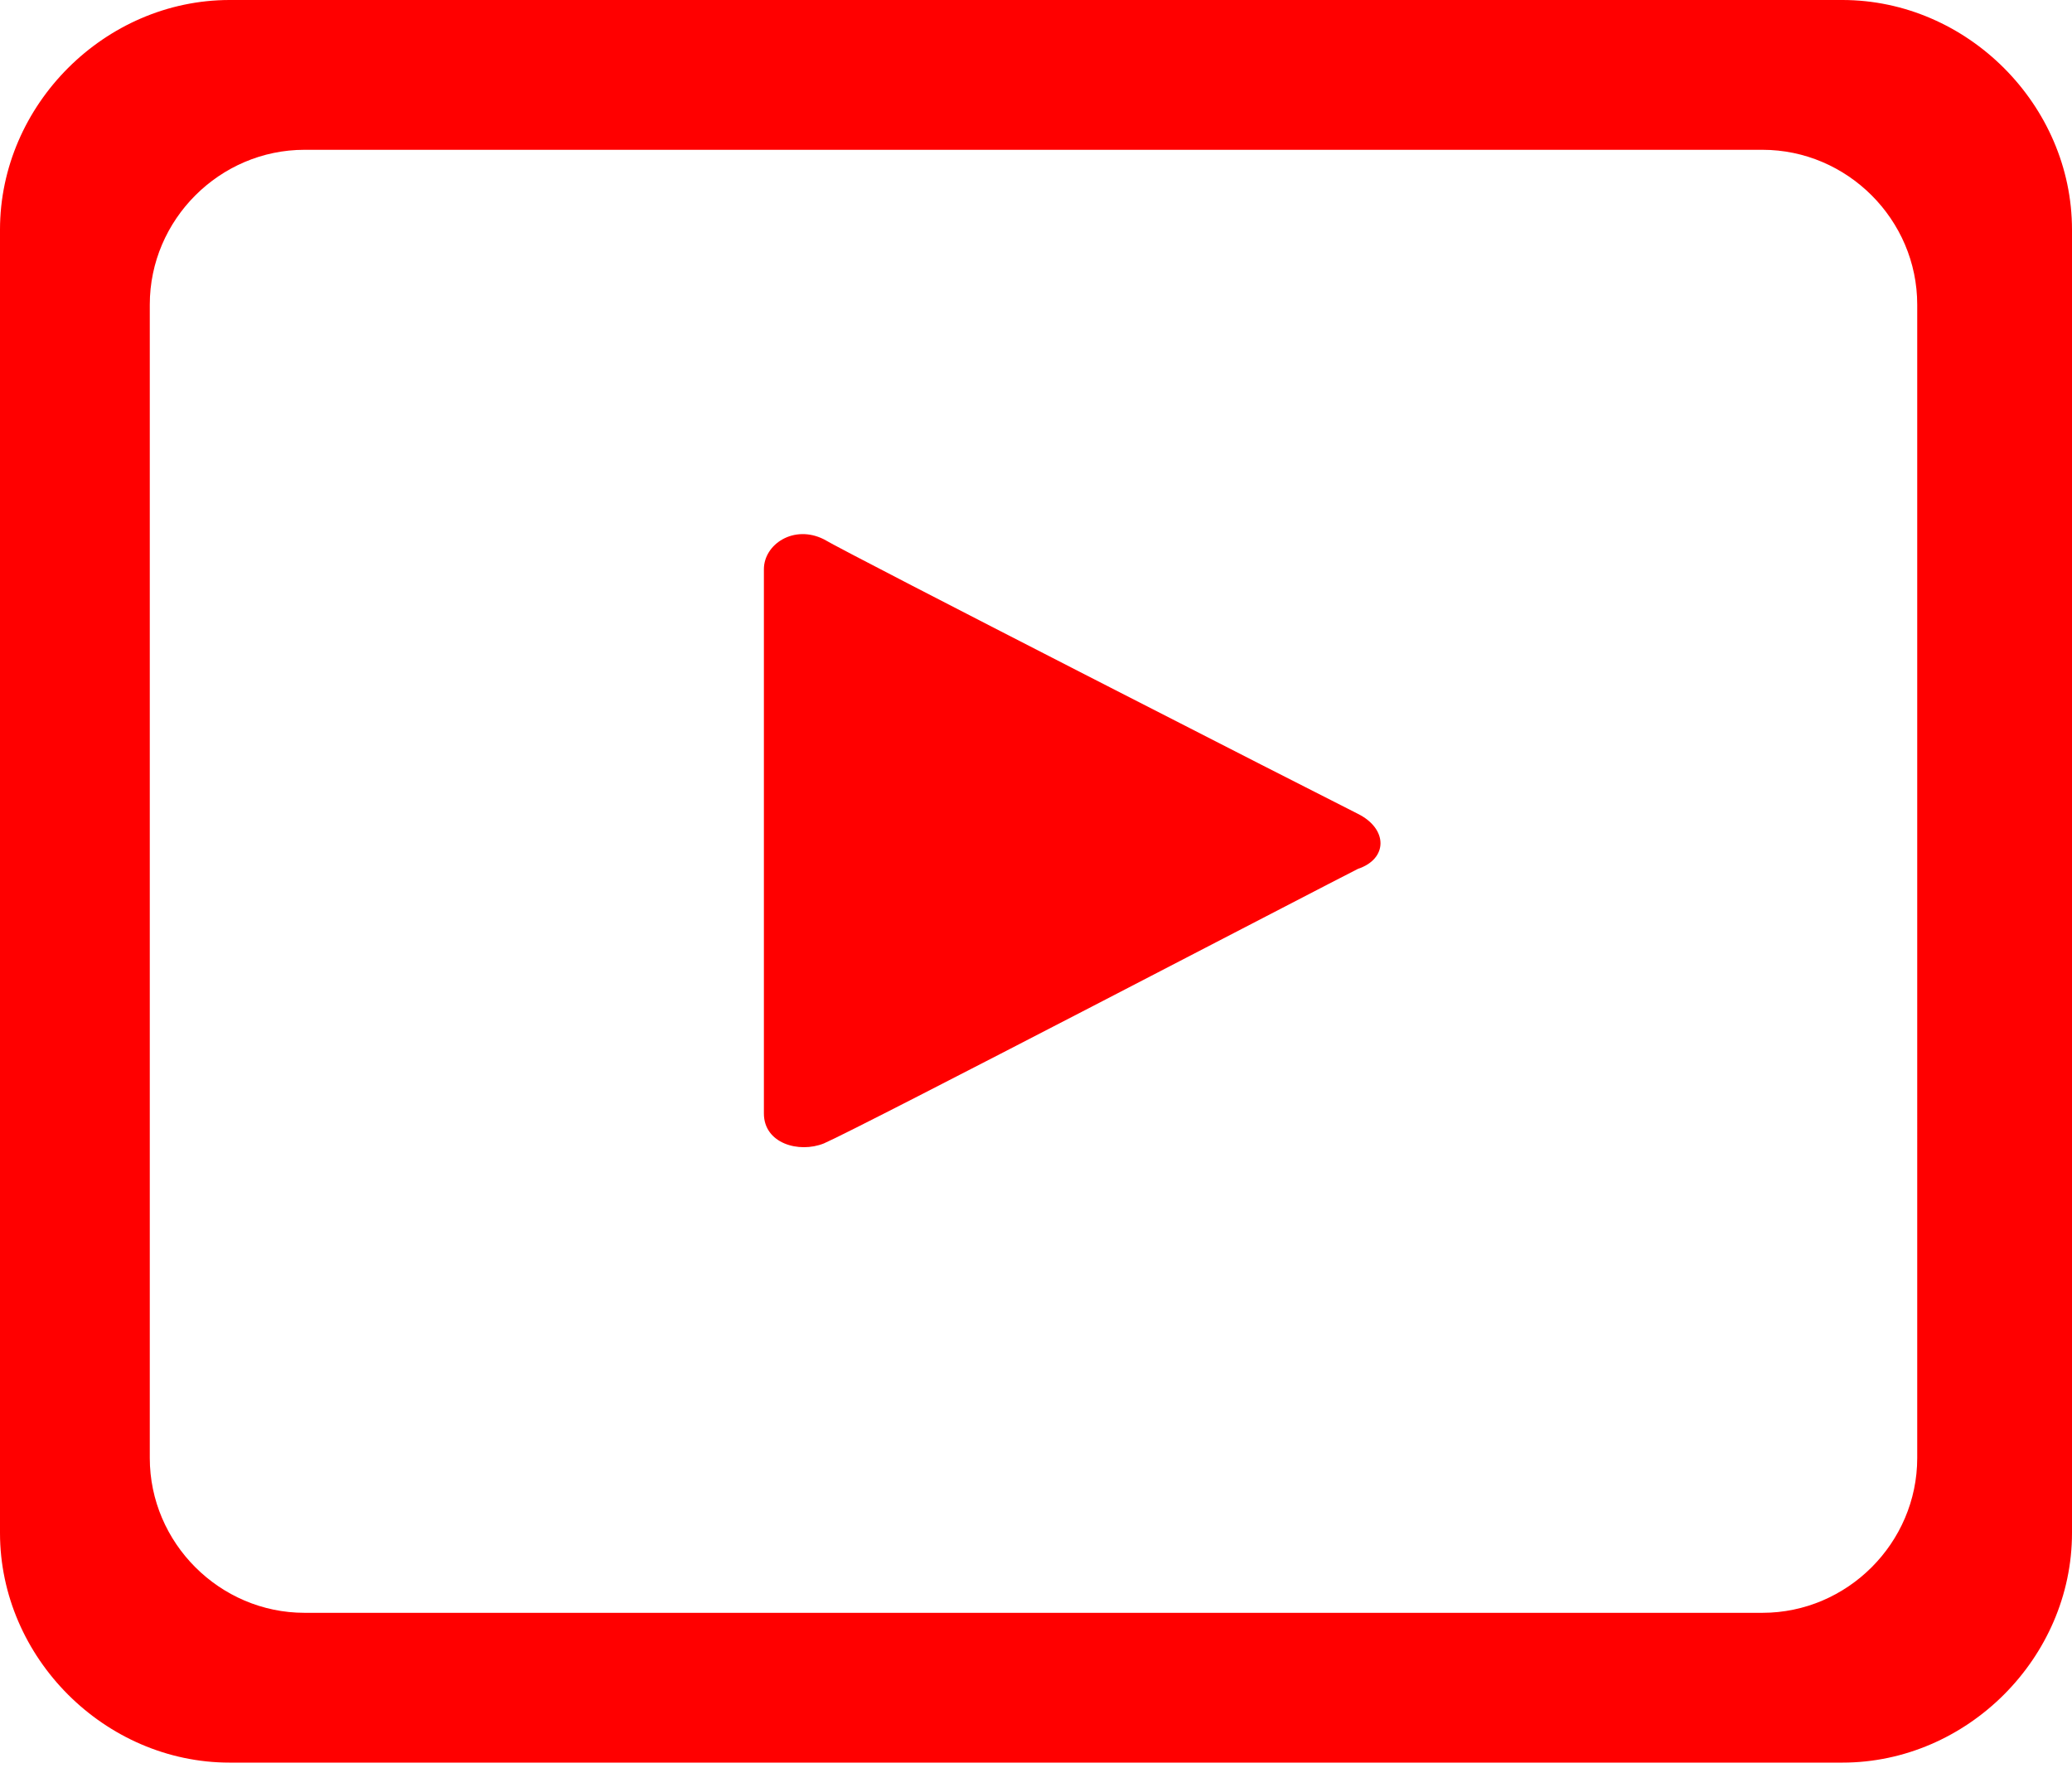
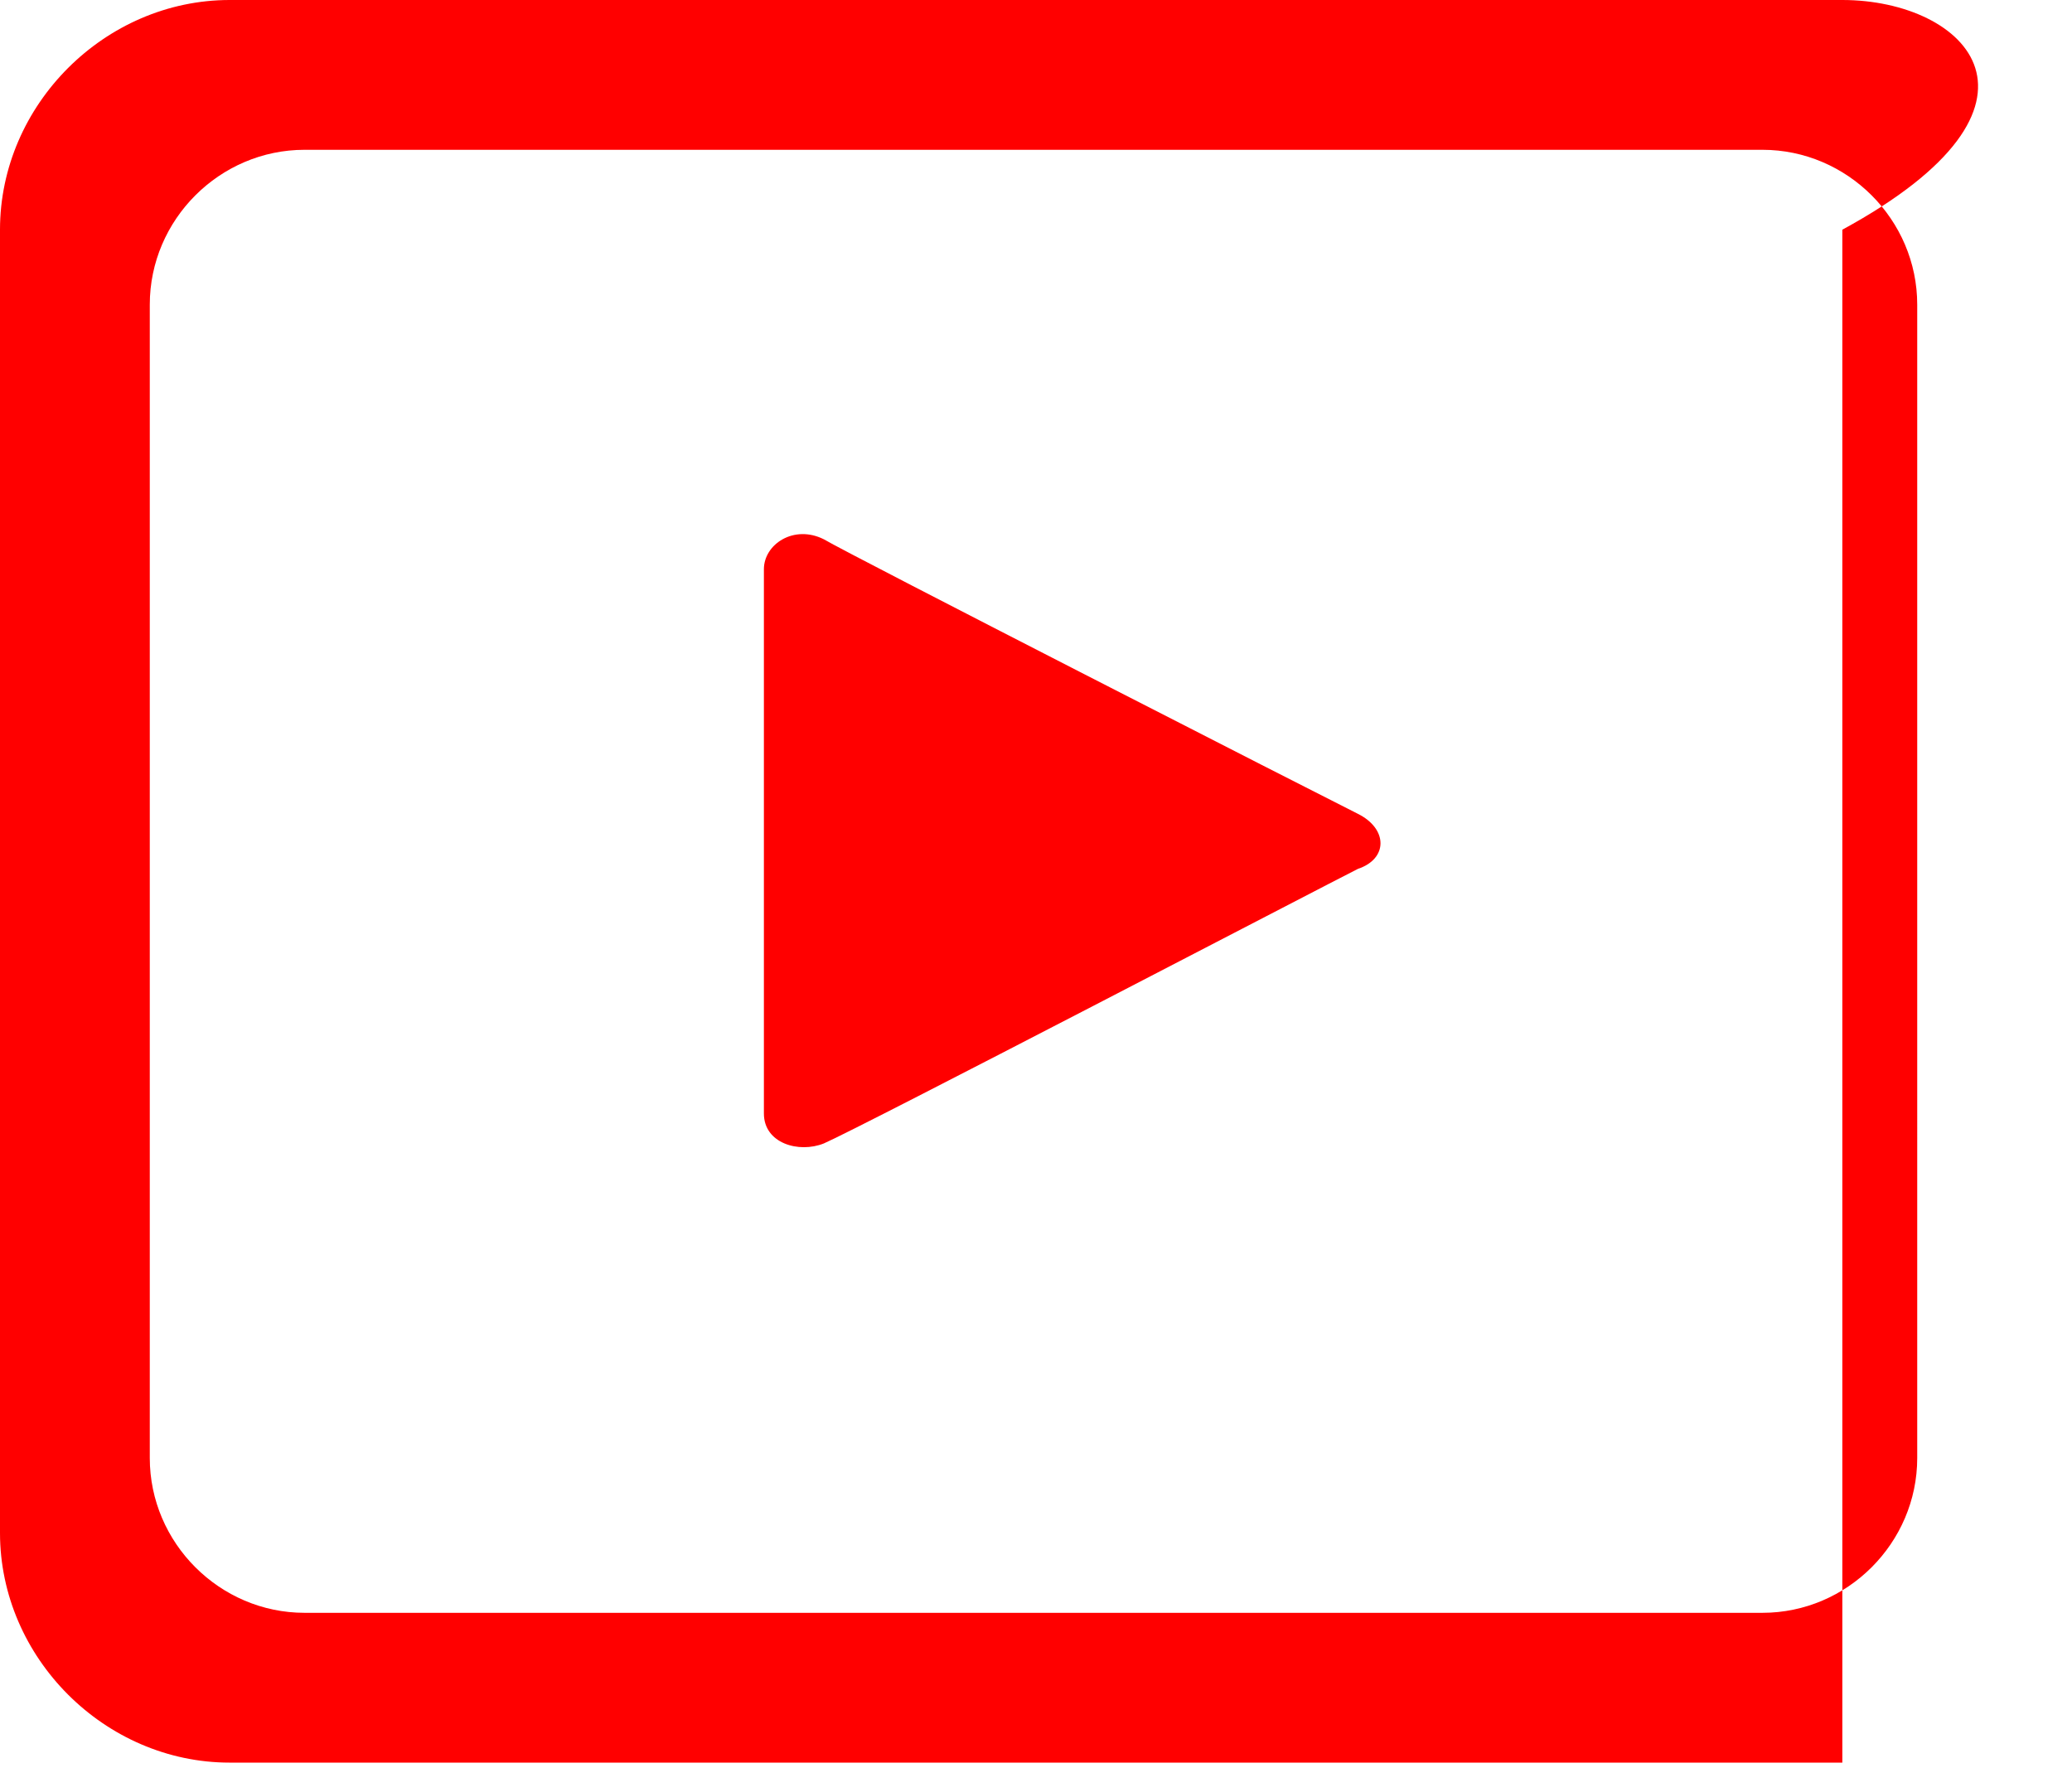
<svg xmlns="http://www.w3.org/2000/svg" version="1.1" id="レイヤー_1" x="0px" y="0px" width="41.5px" height="35.4px" viewBox="0 0 41.5 35.4" style="enable-background:new 0 0 41.5 35.4;" xml:space="preserve">
  <style type="text/css">
	.st0{fill-rule:evenodd;clip-rule:evenodd;fill:#FF0000;}
</style>
  <g>
    <g>
-       <path class="st0" d="M36.9,0H4.6C2.1,0,0,2.1,0,4.6v26.1c0,2.5,2.1,4.6,4.6,4.6h32.3c2.5,0,4.6-2.1,4.6-4.6V4.6    C41.5,2.1,39.4,0,36.9,0z M38.4,29.2c0,1.7-1.4,3.1-3.1,3.1H6.1c-1.7,0-3.1-1.4-3.1-3.1V6.1c0-1.7,1.4-3.1,3.1-3.1h29.2    c1.7,0,3.1,1.4,3.1,3.1V29.2z M27.2,16.3c-0.8-0.4-10.2-5.2-10.7-5.5c-0.6-0.3-1.2,0.1-1.2,0.6v10.9c0,0.6,0.7,0.8,1.2,0.6    c0.7-0.3,10.1-5.2,10.7-5.5C27.8,17.2,27.8,16.6,27.2,16.3z" />
+       <path class="st0" d="M36.9,0H4.6C2.1,0,0,2.1,0,4.6v26.1c0,2.5,2.1,4.6,4.6,4.6h32.3V4.6    C41.5,2.1,39.4,0,36.9,0z M38.4,29.2c0,1.7-1.4,3.1-3.1,3.1H6.1c-1.7,0-3.1-1.4-3.1-3.1V6.1c0-1.7,1.4-3.1,3.1-3.1h29.2    c1.7,0,3.1,1.4,3.1,3.1V29.2z M27.2,16.3c-0.8-0.4-10.2-5.2-10.7-5.5c-0.6-0.3-1.2,0.1-1.2,0.6v10.9c0,0.6,0.7,0.8,1.2,0.6    c0.7-0.3,10.1-5.2,10.7-5.5C27.8,17.2,27.8,16.6,27.2,16.3z" />
    </g>
  </g>
</svg>